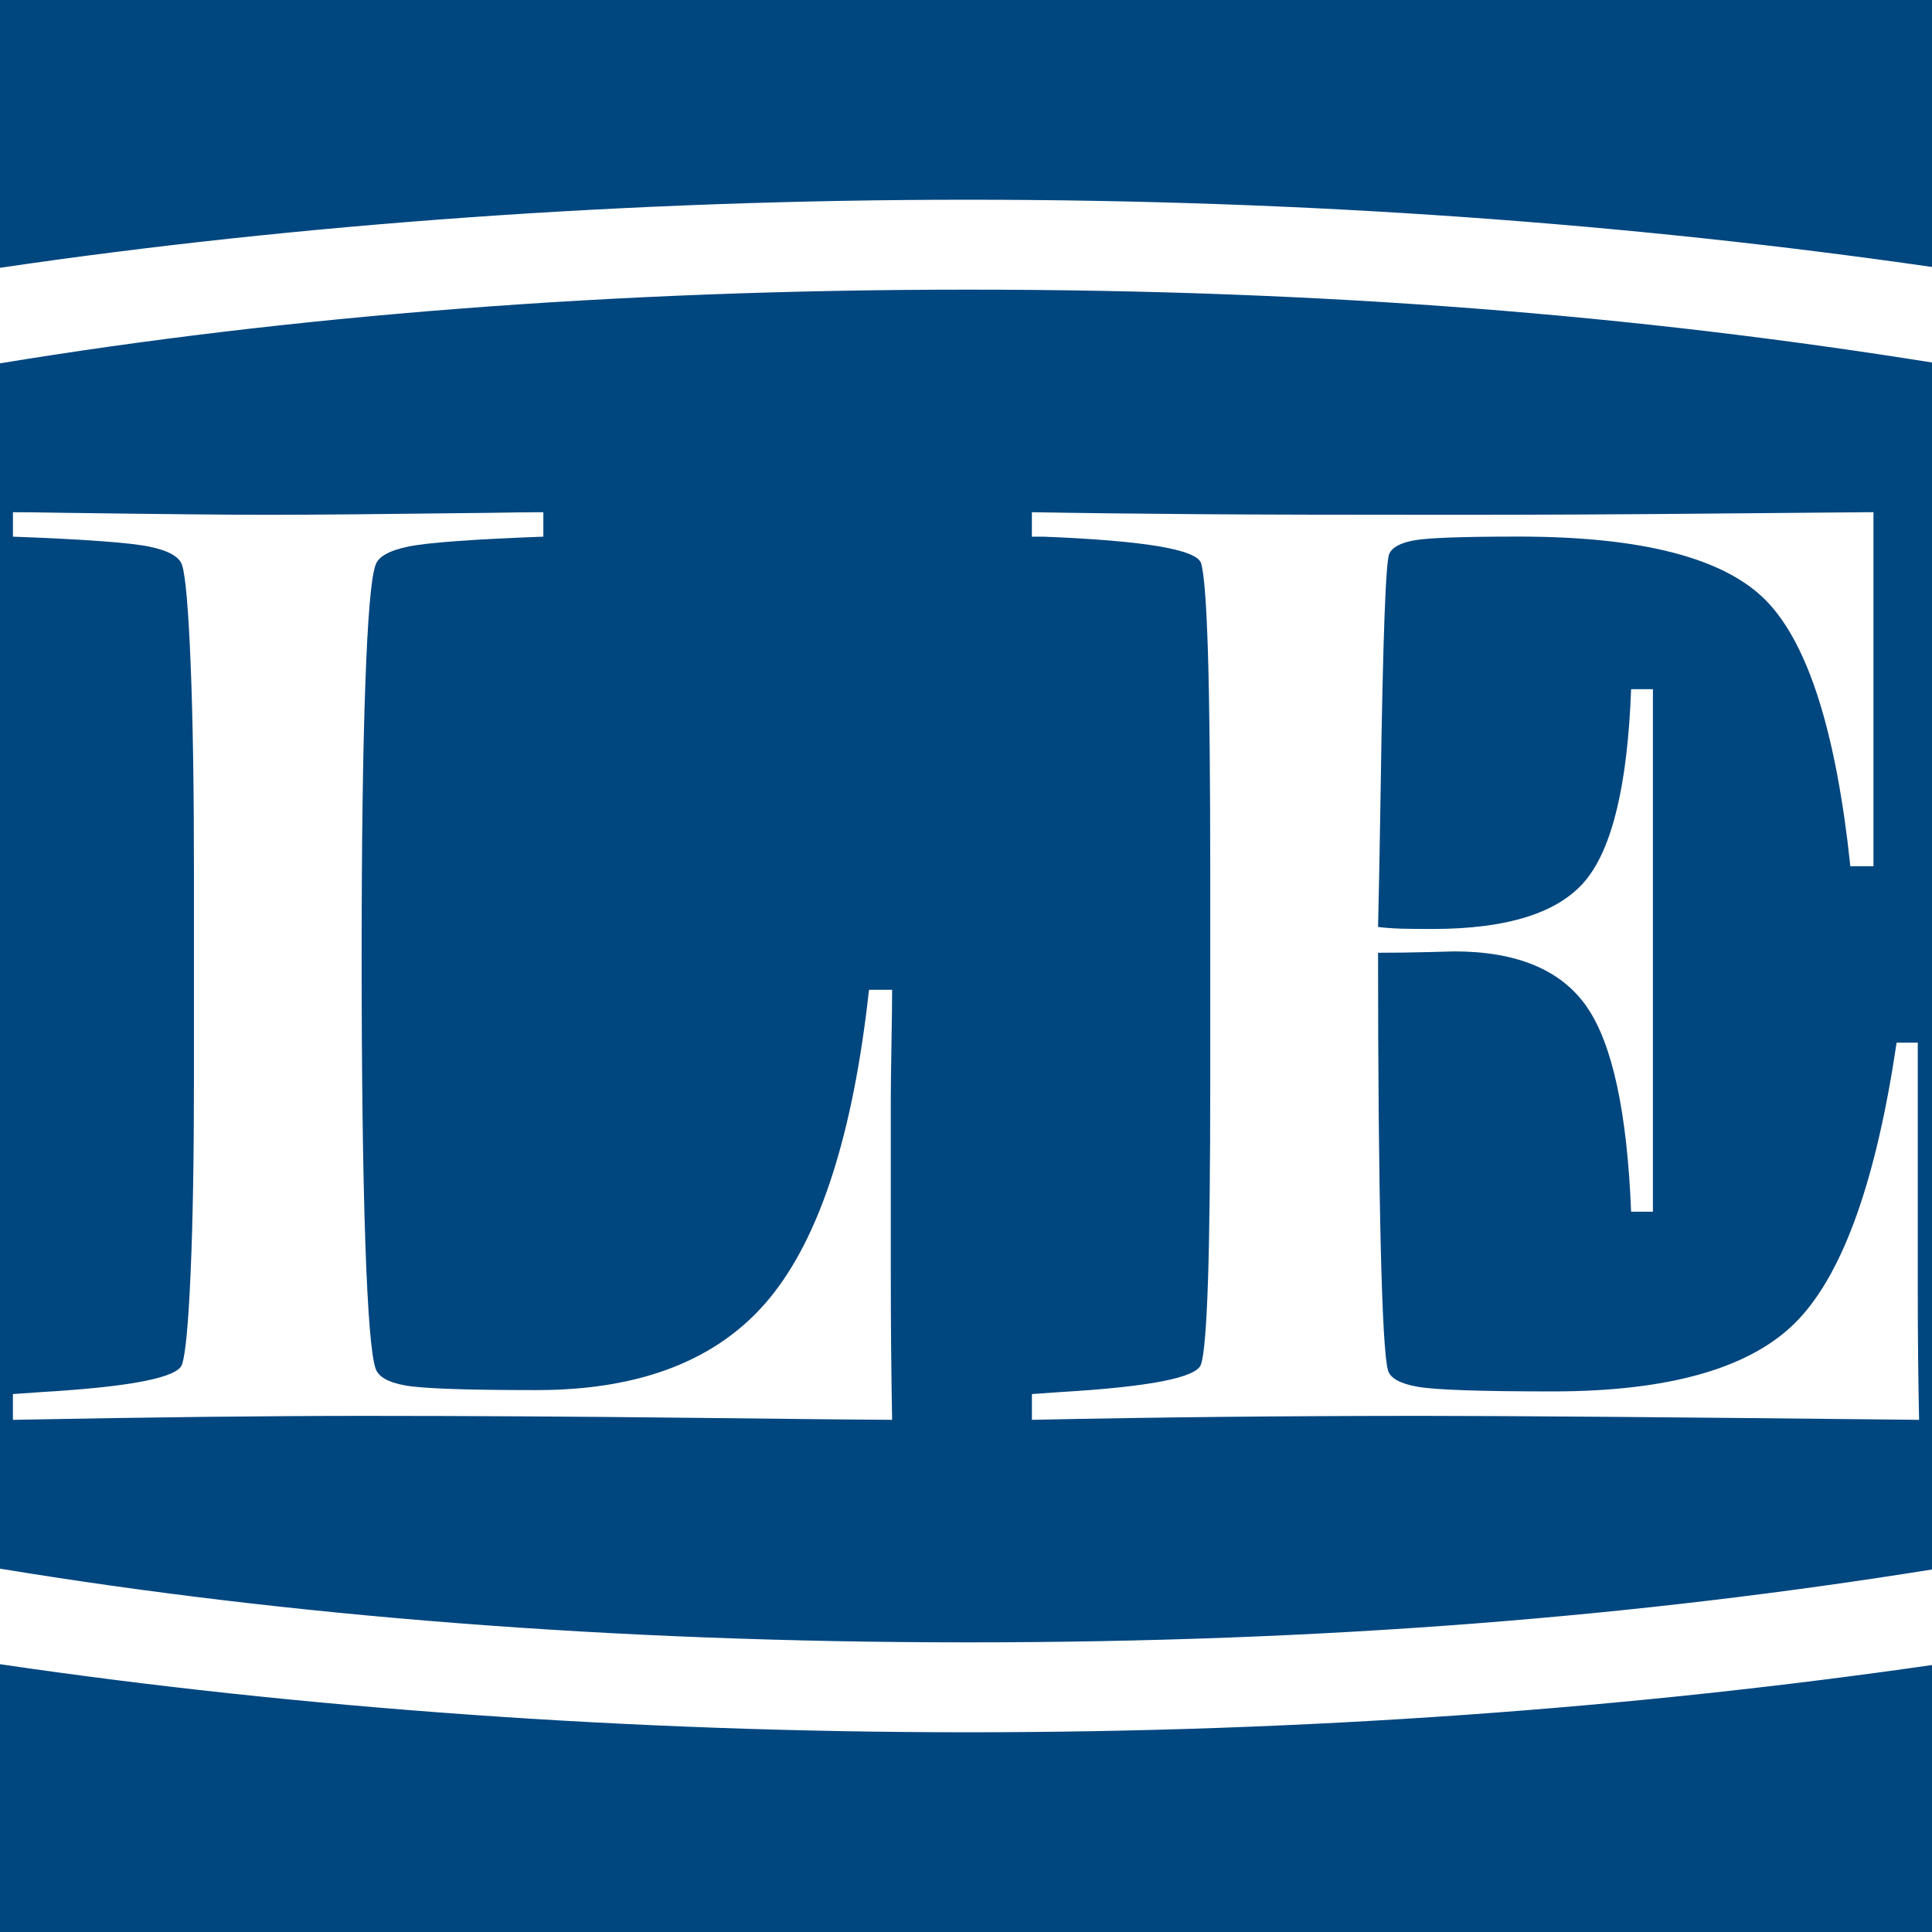
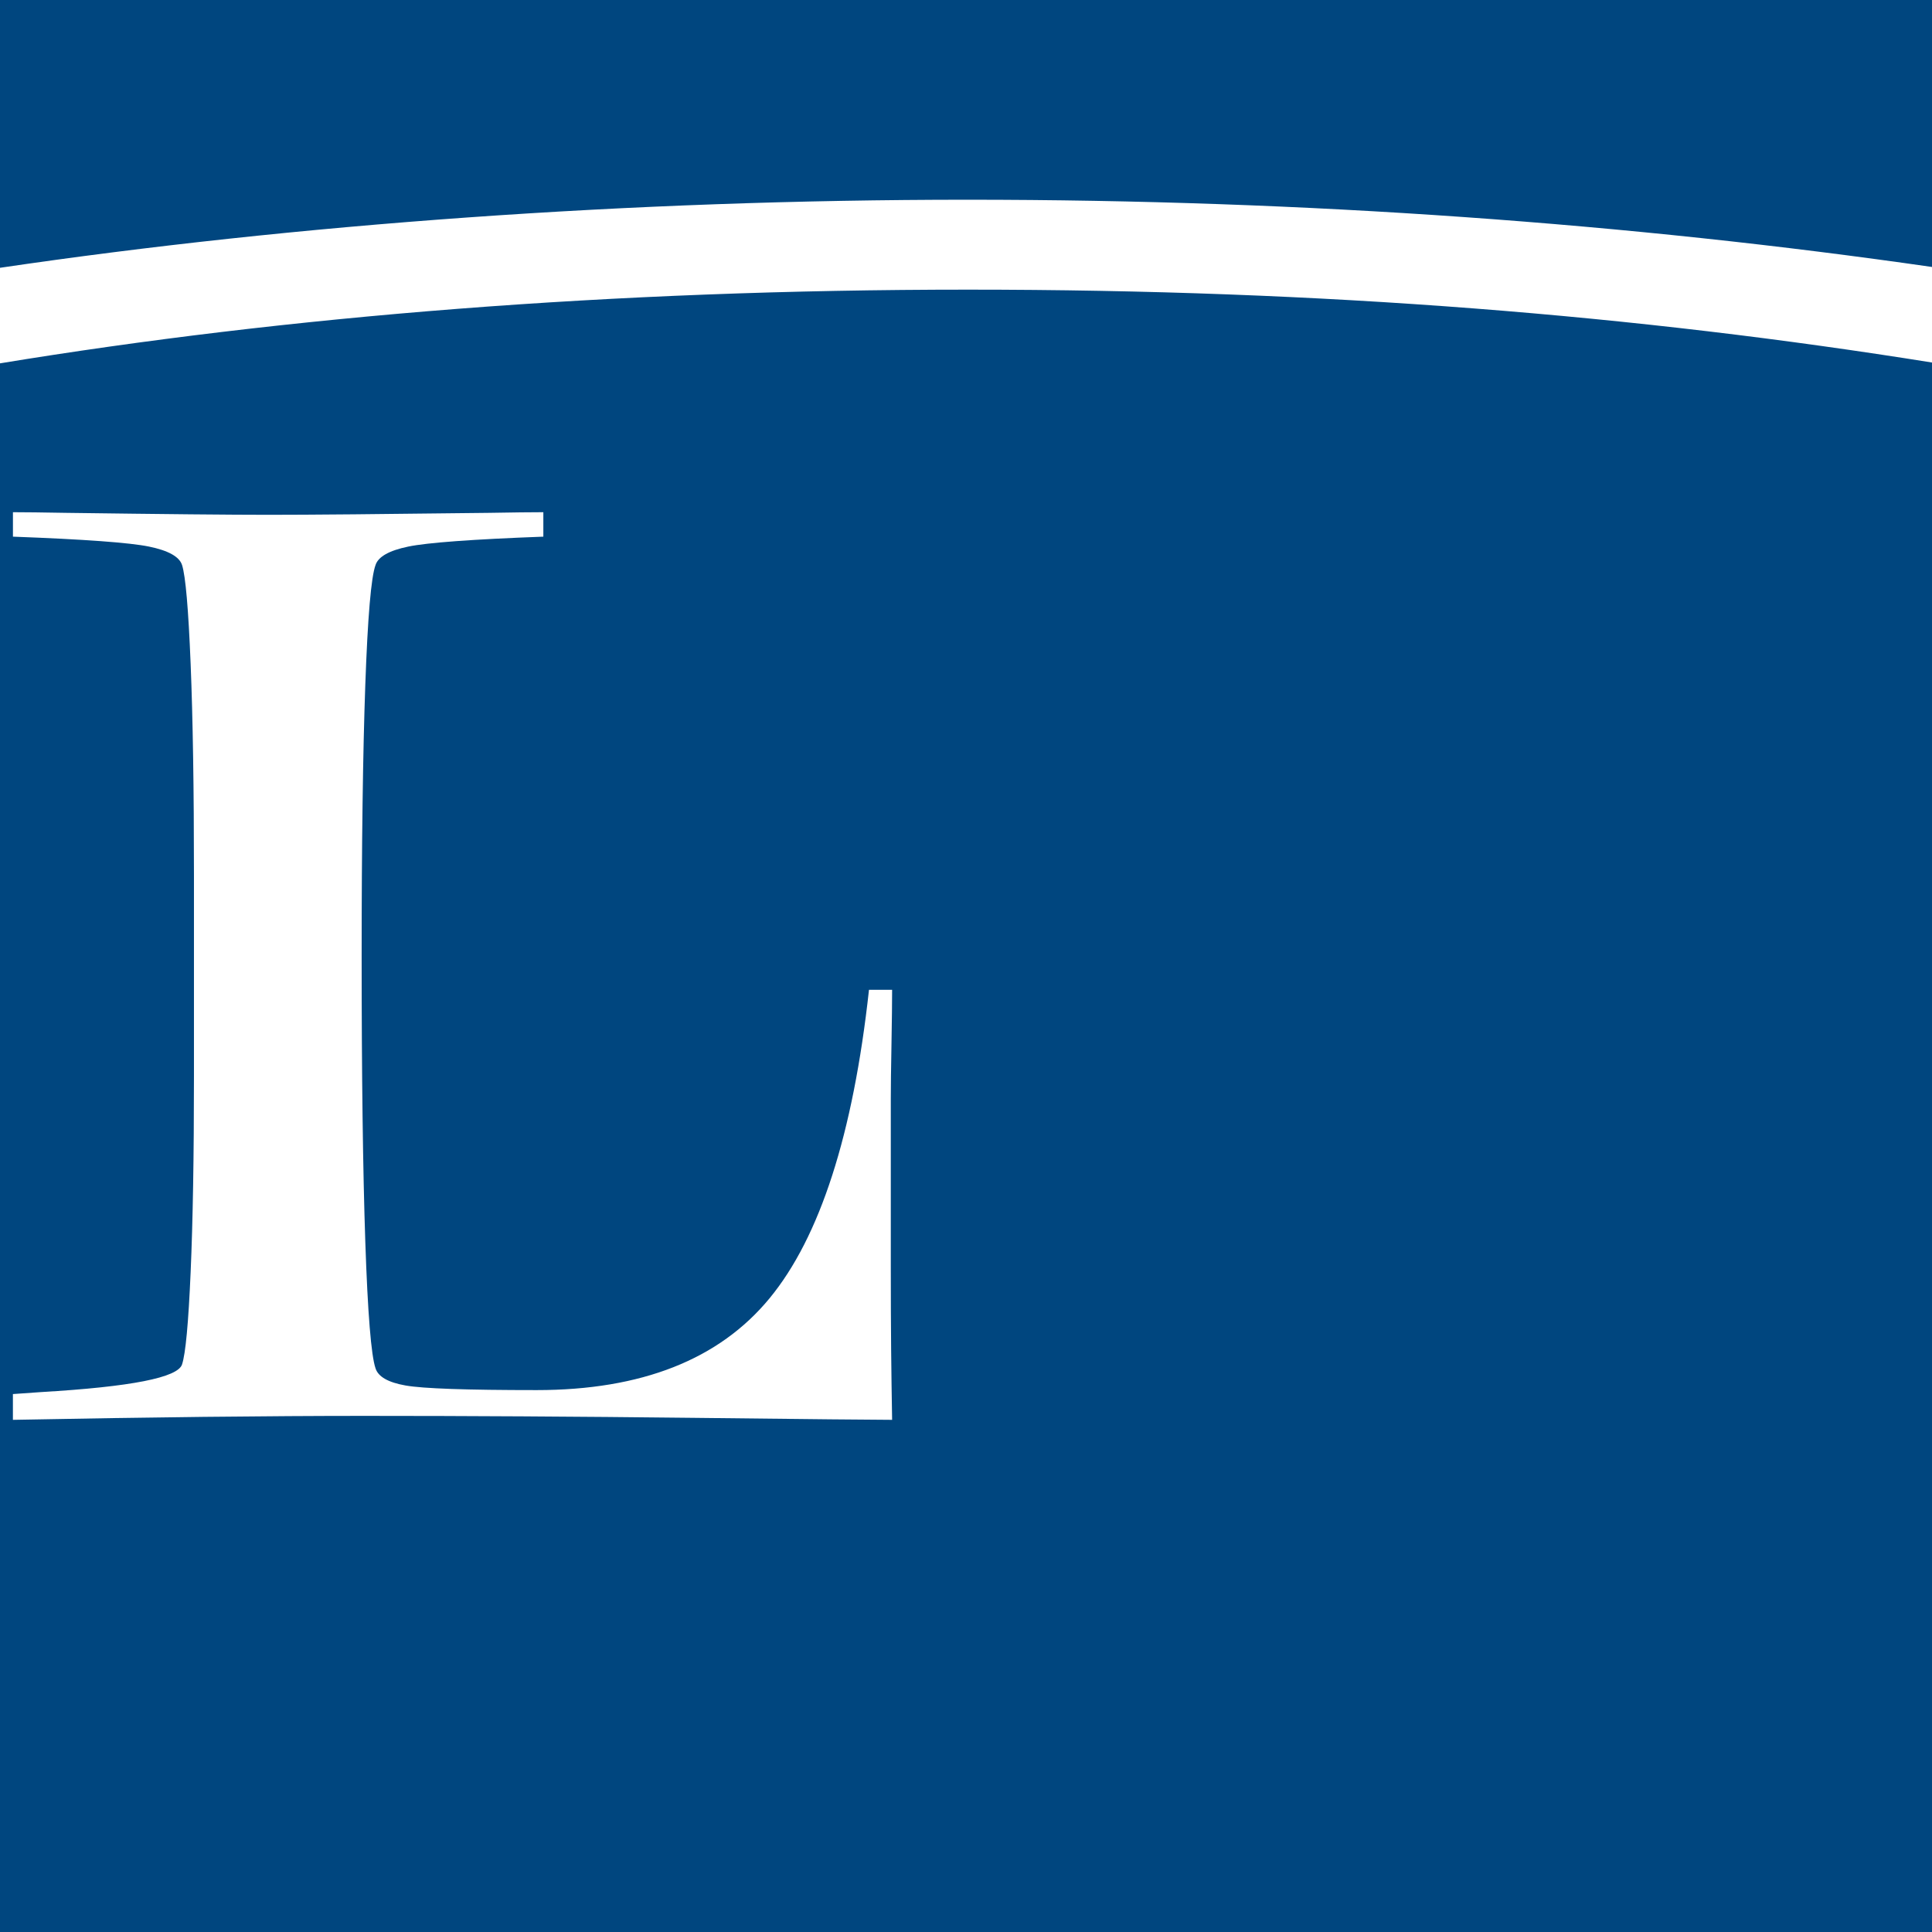
<svg xmlns="http://www.w3.org/2000/svg" id="Layer_2" viewBox="0 0 512 512">
  <defs>
    <style>.cls-1{fill:#00467f;}.cls-2{fill:#fff;}</style>
  </defs>
  <g id="Layer_1-2">
    <rect class="cls-1" width="512" height="512" />
    <path class="cls-2" d="M3.43,369.44c1.75-.11,4.26-.29,7.53-.53,23.81-1.4,36.24-3.85,37.29-7.35.93-2.8,1.69-10.94,2.27-24.42.59-13.48.88-30.78.88-51.9v-53.39c0-22.76-.29-41.4-.88-55.93-.59-14.53-1.34-23.25-2.27-26.17-.7-2.21-3.62-3.85-8.76-4.9-5.13-1.05-17.15-1.93-36.06-2.63v-6.48c3.15,0,7.82.06,14,.17,26.03.35,43.94.52,53.74.52,10.74,0,30.22-.17,58.47-.52,6.3-.11,11.09-.17,14.35-.17v6.48c-18.79.7-30.72,1.58-35.8,2.63-5.08,1.05-7.97,2.69-8.67,4.9-1.17,3.15-2.07,13.72-2.71,31.68-.64,17.98-.97,41.96-.97,71.95,0,31.51.33,56.75.97,75.72.64,18.97,1.55,30.14,2.71,33.52.7,2.22,3.35,3.74,7.96,4.55,4.61.82,16.19,1.22,34.75,1.22,27.77,0,48.35-8.11,61.71-24.33,13.36-16.22,22.15-43.47,26.35-81.75h6.13c0,3.15-.06,7.97-.17,14.44-.12,6.48-.18,11.35-.18,14.62v44.11c0,8.64.03,16.02.09,22.15.06,6.12.15,12.34.26,18.64-4.09,0-21.65-.17-52.7-.53-31.04-.35-60.1-.52-87.17-.52-12.73,0-26.87.09-42.45.26-15.58.18-32.47.44-50.68.79v-6.83Z" />
-     <path class="cls-2" d="M273.46,369.44c1.75-.11,4.26-.29,7.53-.53,23.81-1.4,36.24-3.85,37.29-7.35.81-2.33,1.43-9.63,1.84-21.88.41-12.25.61-30.4.61-54.44v-53.39c0-25.91-.21-45.51-.61-58.82-.41-13.3-1.02-21.24-1.84-23.81-1.17-3.62-15.12-5.95-41.84-7h-2.98v-6.48c13.77.24,28.45.41,44.03.52,15.58.12,38.07.17,67.48.17,22.53,0,46.19-.11,70.99-.35,24.8-.23,38.31-.35,40.53-.35v93.83h-6.13c-3.73-35.36-11.12-58.76-22.14-70.2-11.03-11.44-32.94-17.16-65.74-17.16-14.59,0-23.75.32-27.48.96-3.74.64-6.01,1.83-6.82,3.59-.94,1.87-1.7,22.47-2.28,61.8-.24,15.53-.47,27.9-.7,37.11,1.99.23,3.97.38,5.96.44,1.98.06,4.79.09,8.41.09,19.95,0,33.49-4.29,40.61-12.87,7.11-8.58,11.15-25.47,12.08-50.68h5.78v138.47h-5.78c-1.05-26.37-4.96-44.47-11.73-54.27-6.77-9.8-18.5-14.71-35.19-14.71-.12,0-2.37.06-6.74.18-4.37.12-8.84.18-13.4.18,0,31.98.24,57.71.7,77.2.46,19.49,1.11,30.64,1.93,33.44.58,2.1,3.21,3.56,7.88,4.38,4.66.82,16.57,1.23,35.71,1.23,31.39,0,53.1-6.33,65.12-19,12.02-12.66,20.71-37.14,26.08-73.43h5.61v63.72c0,7.82.03,14.42.09,19.78.06,5.37.14,10.85.26,16.46-32.44-.35-59.6-.61-81.49-.79-21.88-.17-38.54-.26-49.98-.26-17.86,0-35.45.09-52.78.26-17.33.18-34.28.44-50.86.79v-6.83Z" />
    <path class="cls-2" d="M0,70.97v25.32c75.86-12.47,161.84-19.53,256.53-19.53s177.53,6.83,255.47,19.31v-25.32c-79.92-11.52-165.95-17.82-255.47-17.82S78.33,59.42,0,70.97Z" />
-     <path class="cls-2" d="M0,441.03v-25.32c75.86,12.47,161.84,19.53,256.53,19.53s177.53-6.83,255.47-19.31v25.32c-79.92,11.52-165.95,17.82-255.47,17.82s-178.2-6.5-256.53-18.04Z" />
  </g>
</svg>